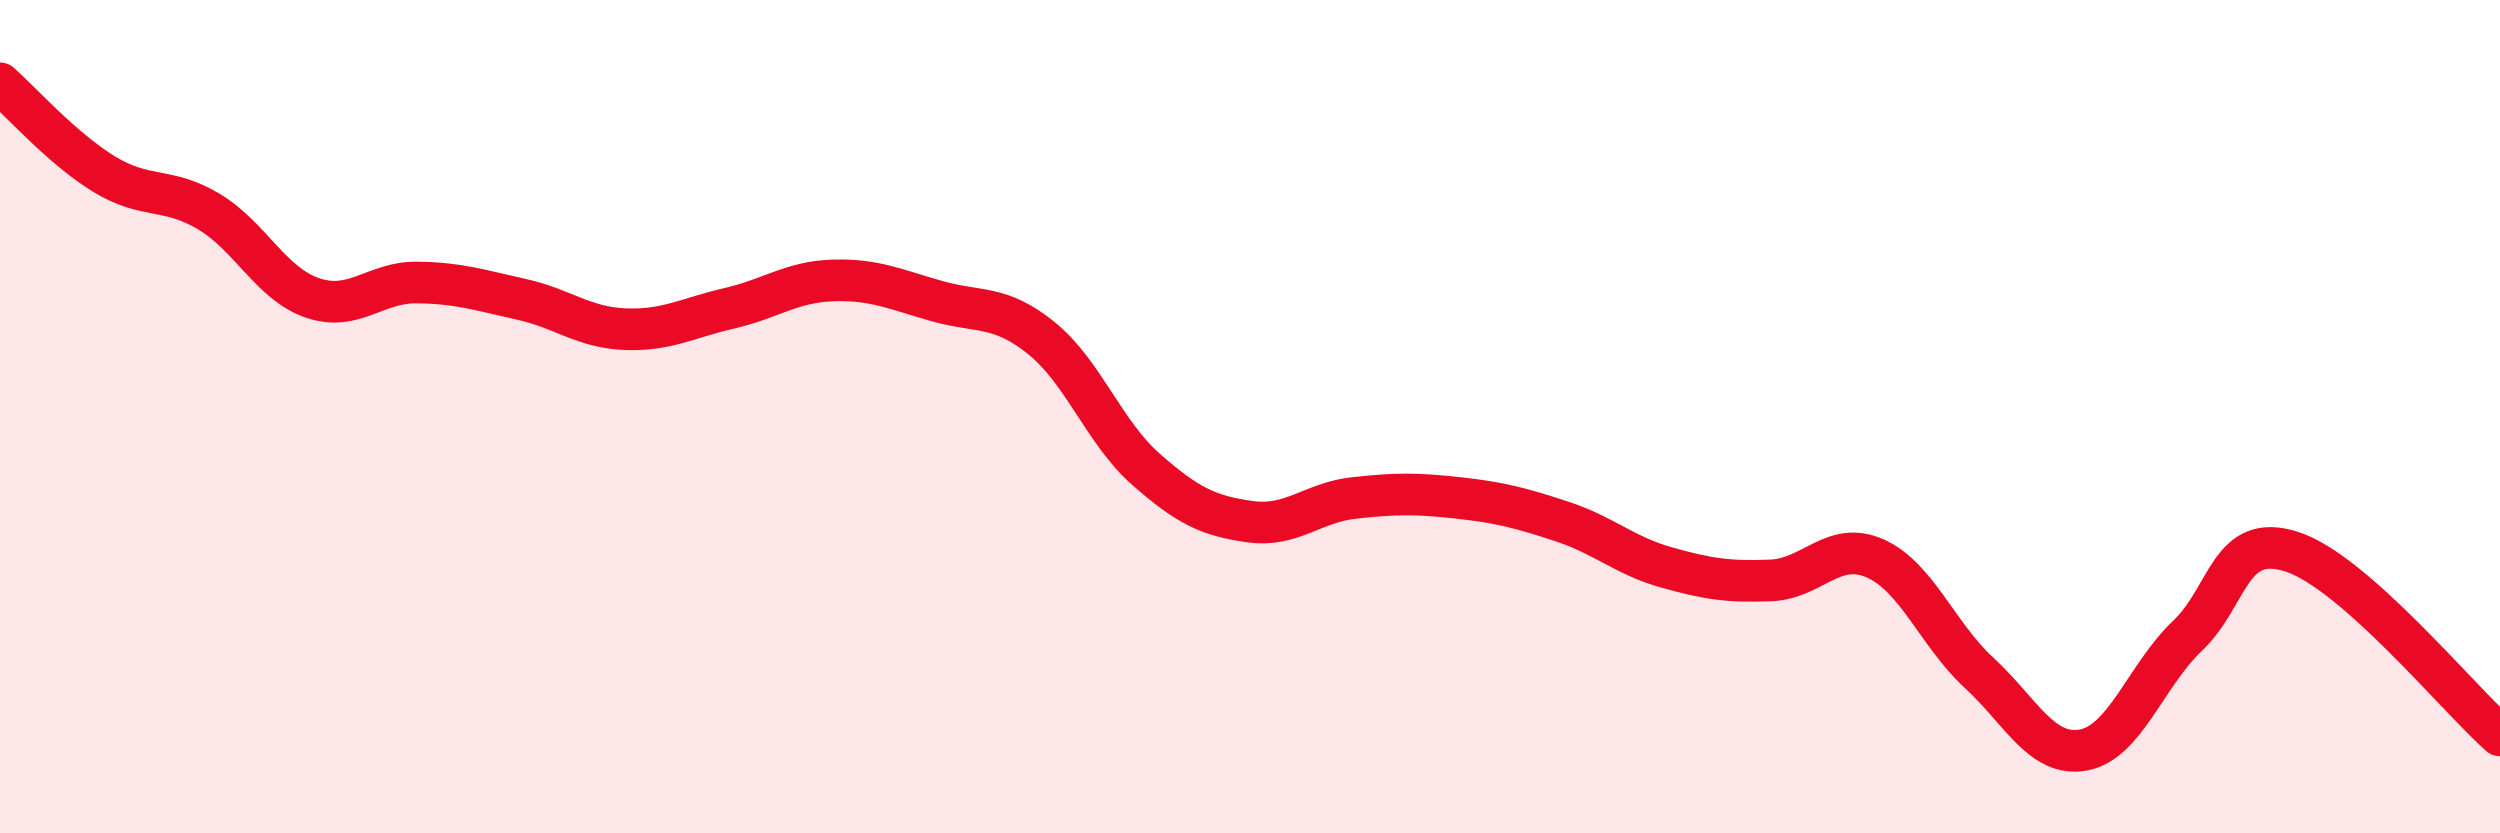
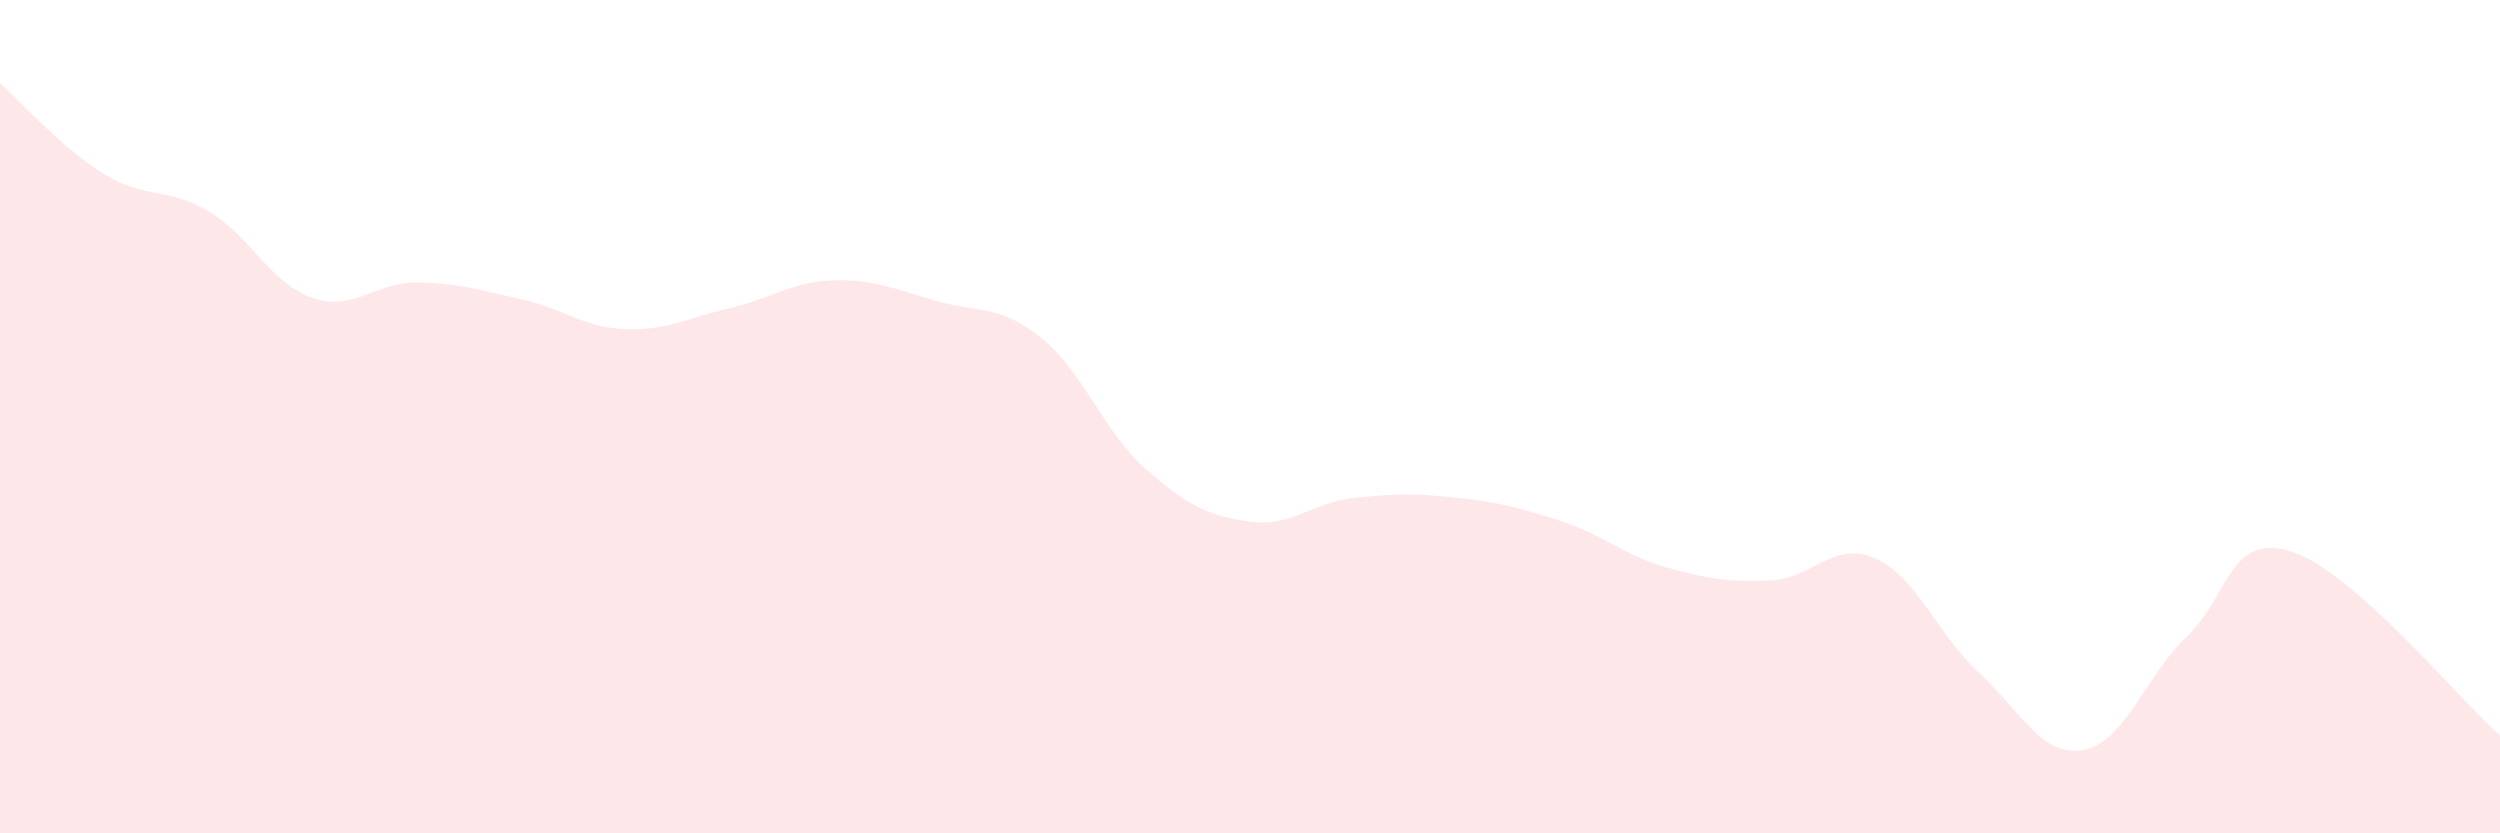
<svg xmlns="http://www.w3.org/2000/svg" width="60" height="20" viewBox="0 0 60 20">
  <path d="M 0,2 C 0.5,2.44 1.5,3.57 2.5,4.18 C 3.5,4.79 4,4.48 5,5.07 C 6,5.66 6.5,6.81 7.5,7.15 C 8.5,7.49 9,6.77 10,6.78 C 11,6.79 11.5,6.96 12.5,7.18 C 13.5,7.4 14,7.86 15,7.9 C 16,7.94 16.5,7.63 17.5,7.4 C 18.5,7.17 19,6.76 20,6.73 C 21,6.7 21.5,6.95 22.5,7.23 C 23.5,7.51 24,7.31 25,8.12 C 26,8.93 26.5,10.38 27.5,11.26 C 28.5,12.14 29,12.38 30,12.52 C 31,12.66 31.5,12.06 32.5,11.95 C 33.5,11.84 34,11.84 35,11.95 C 36,12.06 36.5,12.19 37.5,12.52 C 38.5,12.85 39,13.34 40,13.62 C 41,13.9 41.5,13.97 42.5,13.93 C 43.5,13.89 44,12.96 45,13.4 C 46,13.84 46.5,15.23 47.5,16.15 C 48.5,17.07 49,18.18 50,18 C 51,17.82 51.5,16.21 52.5,15.26 C 53.5,14.31 53.5,12.76 55,13.24 C 56.5,13.72 59,16.77 60,17.65L60 20L0 20Z" fill="#EB0A25" opacity="0.1" stroke-linecap="round" stroke-linejoin="round" />
-   <path d="M 0,2 C 0.5,2.44 1.5,3.57 2.5,4.18 C 3.5,4.79 4,4.48 5,5.07 C 6,5.66 6.5,6.81 7.5,7.15 C 8.5,7.49 9,6.77 10,6.78 C 11,6.79 11.5,6.96 12.5,7.18 C 13.5,7.4 14,7.86 15,7.9 C 16,7.94 16.5,7.63 17.5,7.4 C 18.5,7.17 19,6.76 20,6.73 C 21,6.7 21.5,6.95 22.5,7.23 C 23.5,7.51 24,7.31 25,8.12 C 26,8.93 26.5,10.38 27.5,11.26 C 28.5,12.14 29,12.38 30,12.52 C 31,12.66 31.5,12.06 32.5,11.95 C 33.5,11.84 34,11.84 35,11.95 C 36,12.06 36.5,12.19 37.5,12.52 C 38.5,12.85 39,13.34 40,13.62 C 41,13.9 41.5,13.97 42.5,13.93 C 43.5,13.89 44,12.96 45,13.4 C 46,13.84 46.5,15.23 47.5,16.15 C 48.5,17.07 49,18.18 50,18 C 51,17.82 51.5,16.21 52.5,15.26 C 53.5,14.31 53.5,12.76 55,13.24 C 56.5,13.72 59,16.77 60,17.65" stroke="#EB0A25" stroke-width="1" fill="none" stroke-linecap="round" stroke-linejoin="round" />
</svg>